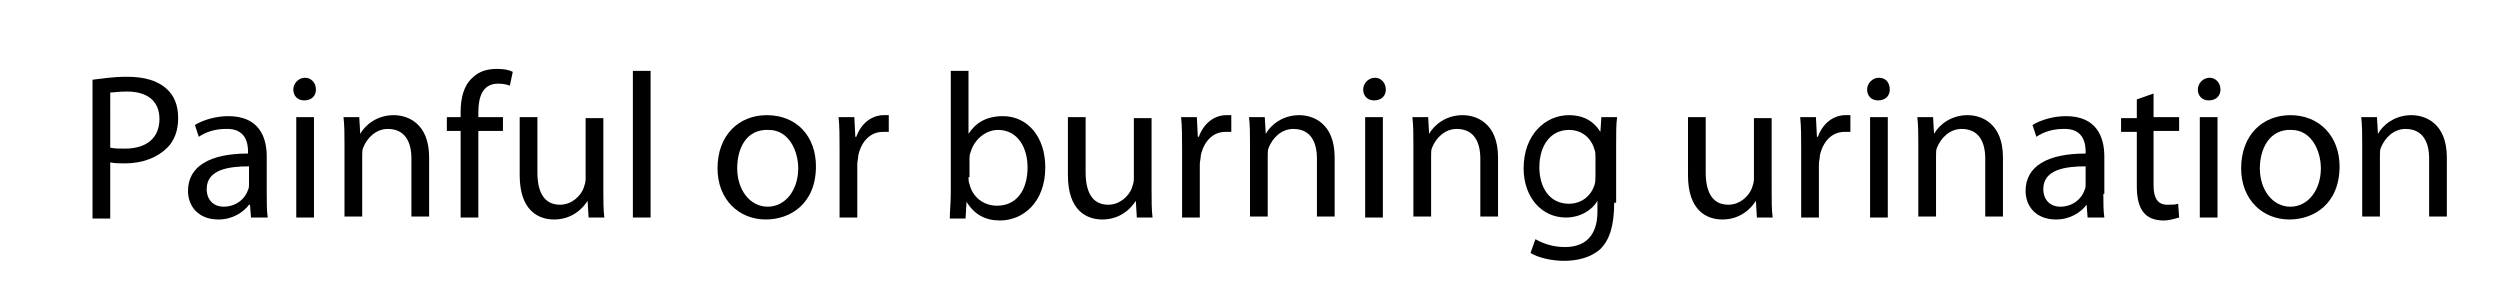
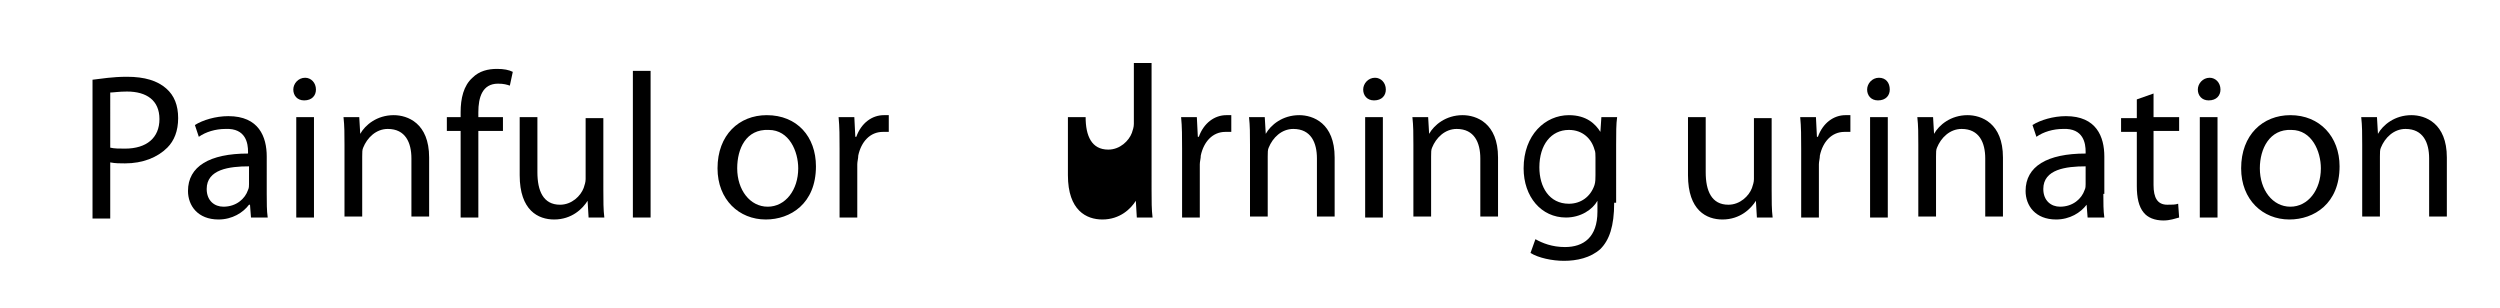
<svg xmlns="http://www.w3.org/2000/svg" version="1.1" id="Layer_1" x="0px" y="0px" viewBox="0 0 254 31.3" style="enable-background:new 0 0 254 31.3;" xml:space="preserve">
  <style type="text/css">
	.st0{fill:#C7FFE3;}
	.st1{fill:#1DBC6C;}
	.st2{fill:#FFFFFF;}
	.st3{fill:none;stroke:#1D1D1B;stroke-miterlimit:10;}
	.st4{fill:#20BC63;}
	.st5{fill:#140910;}
</style>
  <g>
    <path d="M9.4,8.1c0.9-0.1,2-0.3,3.5-0.3c1.8,0,3.1,0.4,4,1.2c0.8,0.7,1.2,1.7,1.2,3c0,1.3-0.4,2.3-1.1,3c-1,1-2.5,1.6-4.3,1.6   c-0.5,0-1,0-1.5-0.1v5.7H9.4V8.1z M11.2,15c0.4,0.1,0.9,0.1,1.5,0.1c2.2,0,3.5-1.1,3.5-3c0-1.9-1.3-2.8-3.3-2.8   c-0.8,0-1.4,0.1-1.7,0.1V15z" />
    <path d="M27.1,19.7c0,0.9,0,1.7,0.1,2.4h-1.7l-0.1-1.3h-0.1c-0.6,0.8-1.7,1.5-3.1,1.5c-2.1,0-3.1-1.4-3.1-2.9   c0-2.5,2.2-3.8,6.1-3.8v-0.2c0-0.8-0.2-2.4-2.3-2.3c-1,0-2,0.3-2.7,0.8l-0.4-1.2c0.8-0.5,2.1-0.9,3.4-0.9c3.1,0,3.9,2.1,3.9,4.1   V19.7z M25.3,16.9c-2,0-4.3,0.3-4.3,2.3c0,1.2,0.8,1.8,1.7,1.8c1.3,0,2.2-0.8,2.5-1.7c0.1-0.2,0.1-0.4,0.1-0.6V16.9z" />
    <path d="M32.1,9.1c0,0.6-0.4,1.1-1.2,1.1c-0.7,0-1.1-0.5-1.1-1.1s0.5-1.2,1.2-1.2C31.6,7.9,32.1,8.4,32.1,9.1z M30.1,22.1V11.9h1.8   v10.2H30.1z" />
    <path d="M35,14.7c0-1.1,0-1.9-0.1-2.8h1.6l0.1,1.7h0c0.5-0.9,1.7-1.9,3.4-1.9c1.4,0,3.6,0.8,3.6,4.3v6h-1.8v-5.9c0-1.6-0.6-3-2.4-3   c-1.2,0-2.1,0.9-2.5,1.9c-0.1,0.2-0.1,0.5-0.1,0.9v6.1H35V14.7z" />
    <path d="M46.8,22.1v-8.8h-1.4v-1.4h1.4v-0.5c0-1.4,0.3-2.7,1.2-3.5C48.7,7.2,49.6,7,50.5,7c0.7,0,1.2,0.1,1.6,0.3l-0.3,1.4   c-0.3-0.1-0.6-0.2-1.2-0.2c-1.6,0-2,1.4-2,2.9v0.5h2.5v1.4h-2.5v8.8H46.8z" />
    <path d="M61.3,19.3c0,1.1,0,2,0.1,2.8h-1.6l-0.1-1.7h0c-0.5,0.8-1.6,1.9-3.4,1.9c-1.6,0-3.5-0.9-3.5-4.5v-5.9h1.8v5.6   c0,1.9,0.6,3.3,2.3,3.3c1.2,0,2.1-0.9,2.4-1.7c0.1-0.3,0.2-0.6,0.2-0.9v-6.2h1.8V19.3z" />
    <path d="M64.3,7.2h1.8v14.9h-1.8V7.2z" />
    <path d="M82.9,16.9c0,3.8-2.6,5.4-5.1,5.4c-2.7,0-4.9-2-4.9-5.2c0-3.4,2.2-5.4,5-5.4C81,11.7,82.9,13.9,82.9,16.9z M74.9,17.1   c0,2.2,1.3,3.9,3.1,3.9c1.8,0,3.1-1.7,3.1-3.9c0-1.7-0.9-3.9-3-3.9C75.8,13.1,74.9,15.1,74.9,17.1z" />
    <path d="M85.3,15.1c0-1.2,0-2.2-0.1-3.2h1.6l0.1,2h0.1c0.5-1.4,1.6-2.2,2.8-2.2c0.2,0,0.3,0,0.5,0v1.7c-0.2,0-0.4,0-0.6,0   c-1.3,0-2.2,1-2.5,2.4c0,0.3-0.1,0.6-0.1,0.9v5.4h-1.8V15.1z" />
-     <path d="M96.6,7.2h1.8v6.4h0c0.7-1.1,1.8-1.8,3.5-1.8c2.5,0,4.3,2.1,4.3,5.2c0,3.6-2.3,5.4-4.6,5.4c-1.5,0-2.6-0.6-3.4-1.9h0   l-0.1,1.7h-1.6c0-0.7,0.1-1.7,0.1-2.6V7.2z M98.4,18c0,0.2,0,0.5,0.1,0.7c0.3,1.3,1.4,2.2,2.8,2.2c2,0,3.1-1.6,3.1-3.9   c0-2-1-3.8-3-3.8c-1.2,0-2.4,0.9-2.8,2.3c-0.1,0.2-0.1,0.5-0.1,0.8V18z" />
-     <path d="M117,19.3c0,1.1,0,2,0.1,2.8h-1.6l-0.1-1.7h0c-0.5,0.8-1.6,1.9-3.4,1.9c-1.6,0-3.5-0.9-3.5-4.5v-5.9h1.8v5.6   c0,1.9,0.6,3.3,2.3,3.3c1.2,0,2.1-0.9,2.4-1.7c0.1-0.3,0.2-0.6,0.2-0.9v-6.2h1.8V19.3z" />
+     <path d="M117,19.3c0,1.1,0,2,0.1,2.8h-1.6l-0.1-1.7h0c-0.5,0.8-1.6,1.9-3.4,1.9c-1.6,0-3.5-0.9-3.5-4.5v-5.9h1.8c0,1.9,0.6,3.3,2.3,3.3c1.2,0,2.1-0.9,2.4-1.7c0.1-0.3,0.2-0.6,0.2-0.9v-6.2h1.8V19.3z" />
    <path d="M120.1,15.1c0-1.2,0-2.2-0.1-3.2h1.6l0.1,2h0.1c0.5-1.4,1.6-2.2,2.8-2.2c0.2,0,0.3,0,0.5,0v1.7c-0.2,0-0.4,0-0.6,0   c-1.3,0-2.2,1-2.5,2.4c0,0.3-0.1,0.6-0.1,0.9v5.4h-1.8V15.1z" />
    <path d="M127,14.7c0-1.1,0-1.9-0.1-2.8h1.6l0.1,1.7h0c0.5-0.9,1.7-1.9,3.4-1.9c1.4,0,3.6,0.8,3.6,4.3v6h-1.8v-5.9   c0-1.6-0.6-3-2.4-3c-1.2,0-2.1,0.9-2.5,1.9c-0.1,0.2-0.1,0.5-0.1,0.9v6.1H127V14.7z" />
    <path d="M140.8,9.1c0,0.6-0.4,1.1-1.2,1.1c-0.7,0-1.1-0.5-1.1-1.1s0.5-1.2,1.2-1.2C140.3,7.9,140.8,8.4,140.8,9.1z M138.7,22.1   V11.9h1.8v10.2H138.7z" />
    <path d="M143.6,14.7c0-1.1,0-1.9-0.1-2.8h1.6l0.1,1.7h0c0.5-0.9,1.7-1.9,3.4-1.9c1.4,0,3.6,0.8,3.6,4.3v6h-1.8v-5.9   c0-1.6-0.6-3-2.4-3c-1.2,0-2.1,0.9-2.5,1.9c-0.1,0.2-0.1,0.5-0.1,0.9v6.1h-1.8V14.7z" />
    <path d="M164,20.6c0,2.4-0.5,3.8-1.4,4.7c-1,0.9-2.4,1.2-3.7,1.2c-1.2,0-2.6-0.3-3.4-0.8l0.5-1.4c0.7,0.4,1.7,0.8,3,0.8   c1.9,0,3.3-1,3.3-3.6v-1.1h0c-0.5,0.9-1.7,1.7-3.2,1.7c-2.5,0-4.3-2.1-4.3-5c0-3.4,2.2-5.4,4.6-5.4c1.8,0,2.7,0.9,3.2,1.7h0   l0.1-1.5h1.6c-0.1,0.7-0.1,1.6-0.1,2.8V20.6z M162.1,16c0-0.3,0-0.6-0.1-0.8c-0.3-1.1-1.2-2-2.6-2c-1.8,0-3,1.5-3,3.8   c0,2,1,3.7,3,3.7c1.2,0,2.2-0.7,2.6-1.9c0.1-0.3,0.1-0.7,0.1-1V16z" />
    <path d="M180,19.3c0,1.1,0,2,0.1,2.8h-1.6l-0.1-1.7h0c-0.5,0.8-1.6,1.9-3.4,1.9c-1.6,0-3.5-0.9-3.5-4.5v-5.9h1.8v5.6   c0,1.9,0.6,3.3,2.3,3.3c1.2,0,2.1-0.9,2.4-1.7c0.1-0.3,0.2-0.6,0.2-0.9v-6.2h1.8V19.3z" />
    <path d="M183,15.1c0-1.2,0-2.2-0.1-3.2h1.6l0.1,2h0.1c0.5-1.4,1.6-2.2,2.8-2.2c0.2,0,0.3,0,0.5,0v1.7c-0.2,0-0.4,0-0.6,0   c-1.3,0-2.2,1-2.5,2.4c0,0.3-0.1,0.6-0.1,0.9v5.4H183V15.1z" />
    <path d="M192,9.1c0,0.6-0.4,1.1-1.2,1.1c-0.7,0-1.1-0.5-1.1-1.1s0.5-1.2,1.2-1.2C191.6,7.9,192,8.4,192,9.1z M190,22.1V11.9h1.8   v10.2H190z" />
    <path d="M194.9,14.7c0-1.1,0-1.9-0.1-2.8h1.6l0.1,1.7h0c0.5-0.9,1.7-1.9,3.4-1.9c1.4,0,3.6,0.8,3.6,4.3v6h-1.8v-5.9   c0-1.6-0.6-3-2.4-3c-1.2,0-2.1,0.9-2.5,1.9c-0.1,0.2-0.1,0.5-0.1,0.9v6.1h-1.8V14.7z" />
    <path d="M213.7,19.7c0,0.9,0,1.7,0.1,2.4h-1.7l-0.1-1.3H212c-0.6,0.8-1.7,1.5-3.1,1.5c-2.1,0-3.1-1.4-3.1-2.9   c0-2.5,2.2-3.8,6.1-3.8v-0.2c0-0.8-0.2-2.4-2.3-2.3c-1,0-2,0.3-2.7,0.8l-0.4-1.2c0.8-0.5,2.1-0.9,3.4-0.9c3.1,0,3.9,2.1,3.9,4.1   V19.7z M211.9,16.9c-2,0-4.3,0.3-4.3,2.3c0,1.2,0.8,1.8,1.7,1.8c1.3,0,2.2-0.8,2.5-1.7c0.1-0.2,0.1-0.4,0.1-0.6V16.9z" />
    <path d="M218.8,9.5v2.4h2.6v1.4h-2.6v5.5c0,1.3,0.4,2,1.4,2c0.5,0,0.8,0,1.1-0.1l0.1,1.4c-0.4,0.1-0.9,0.3-1.6,0.3   c-0.9,0-1.6-0.3-2-0.8c-0.5-0.6-0.7-1.5-0.7-2.7v-5.5h-1.6v-1.4h1.6v-1.9L218.8,9.5z" />
    <path d="M225.6,9.1c0,0.6-0.4,1.1-1.2,1.1c-0.7,0-1.1-0.5-1.1-1.1s0.5-1.2,1.2-1.2C225.1,7.9,225.6,8.4,225.6,9.1z M223.5,22.1   V11.9h1.8v10.2H223.5z" />
    <path d="M237.7,16.9c0,3.8-2.6,5.4-5.1,5.4c-2.7,0-4.9-2-4.9-5.2c0-3.4,2.2-5.4,5-5.4C235.7,11.7,237.7,13.9,237.7,16.9z    M229.6,17.1c0,2.2,1.3,3.9,3.1,3.9c1.8,0,3.1-1.7,3.1-3.9c0-1.7-0.9-3.9-3-3.9C230.6,13.1,229.6,15.1,229.6,17.1z" />
    <path d="M240,14.7c0-1.1,0-1.9-0.1-2.8h1.6l0.1,1.7h0c0.5-0.9,1.7-1.9,3.4-1.9c1.4,0,3.6,0.8,3.6,4.3v6h-1.8v-5.9   c0-1.6-0.6-3-2.4-3c-1.2,0-2.1,0.9-2.5,1.9c-0.1,0.2-0.1,0.5-0.1,0.9v6.1H240V14.7z" />
  </g>
</svg>